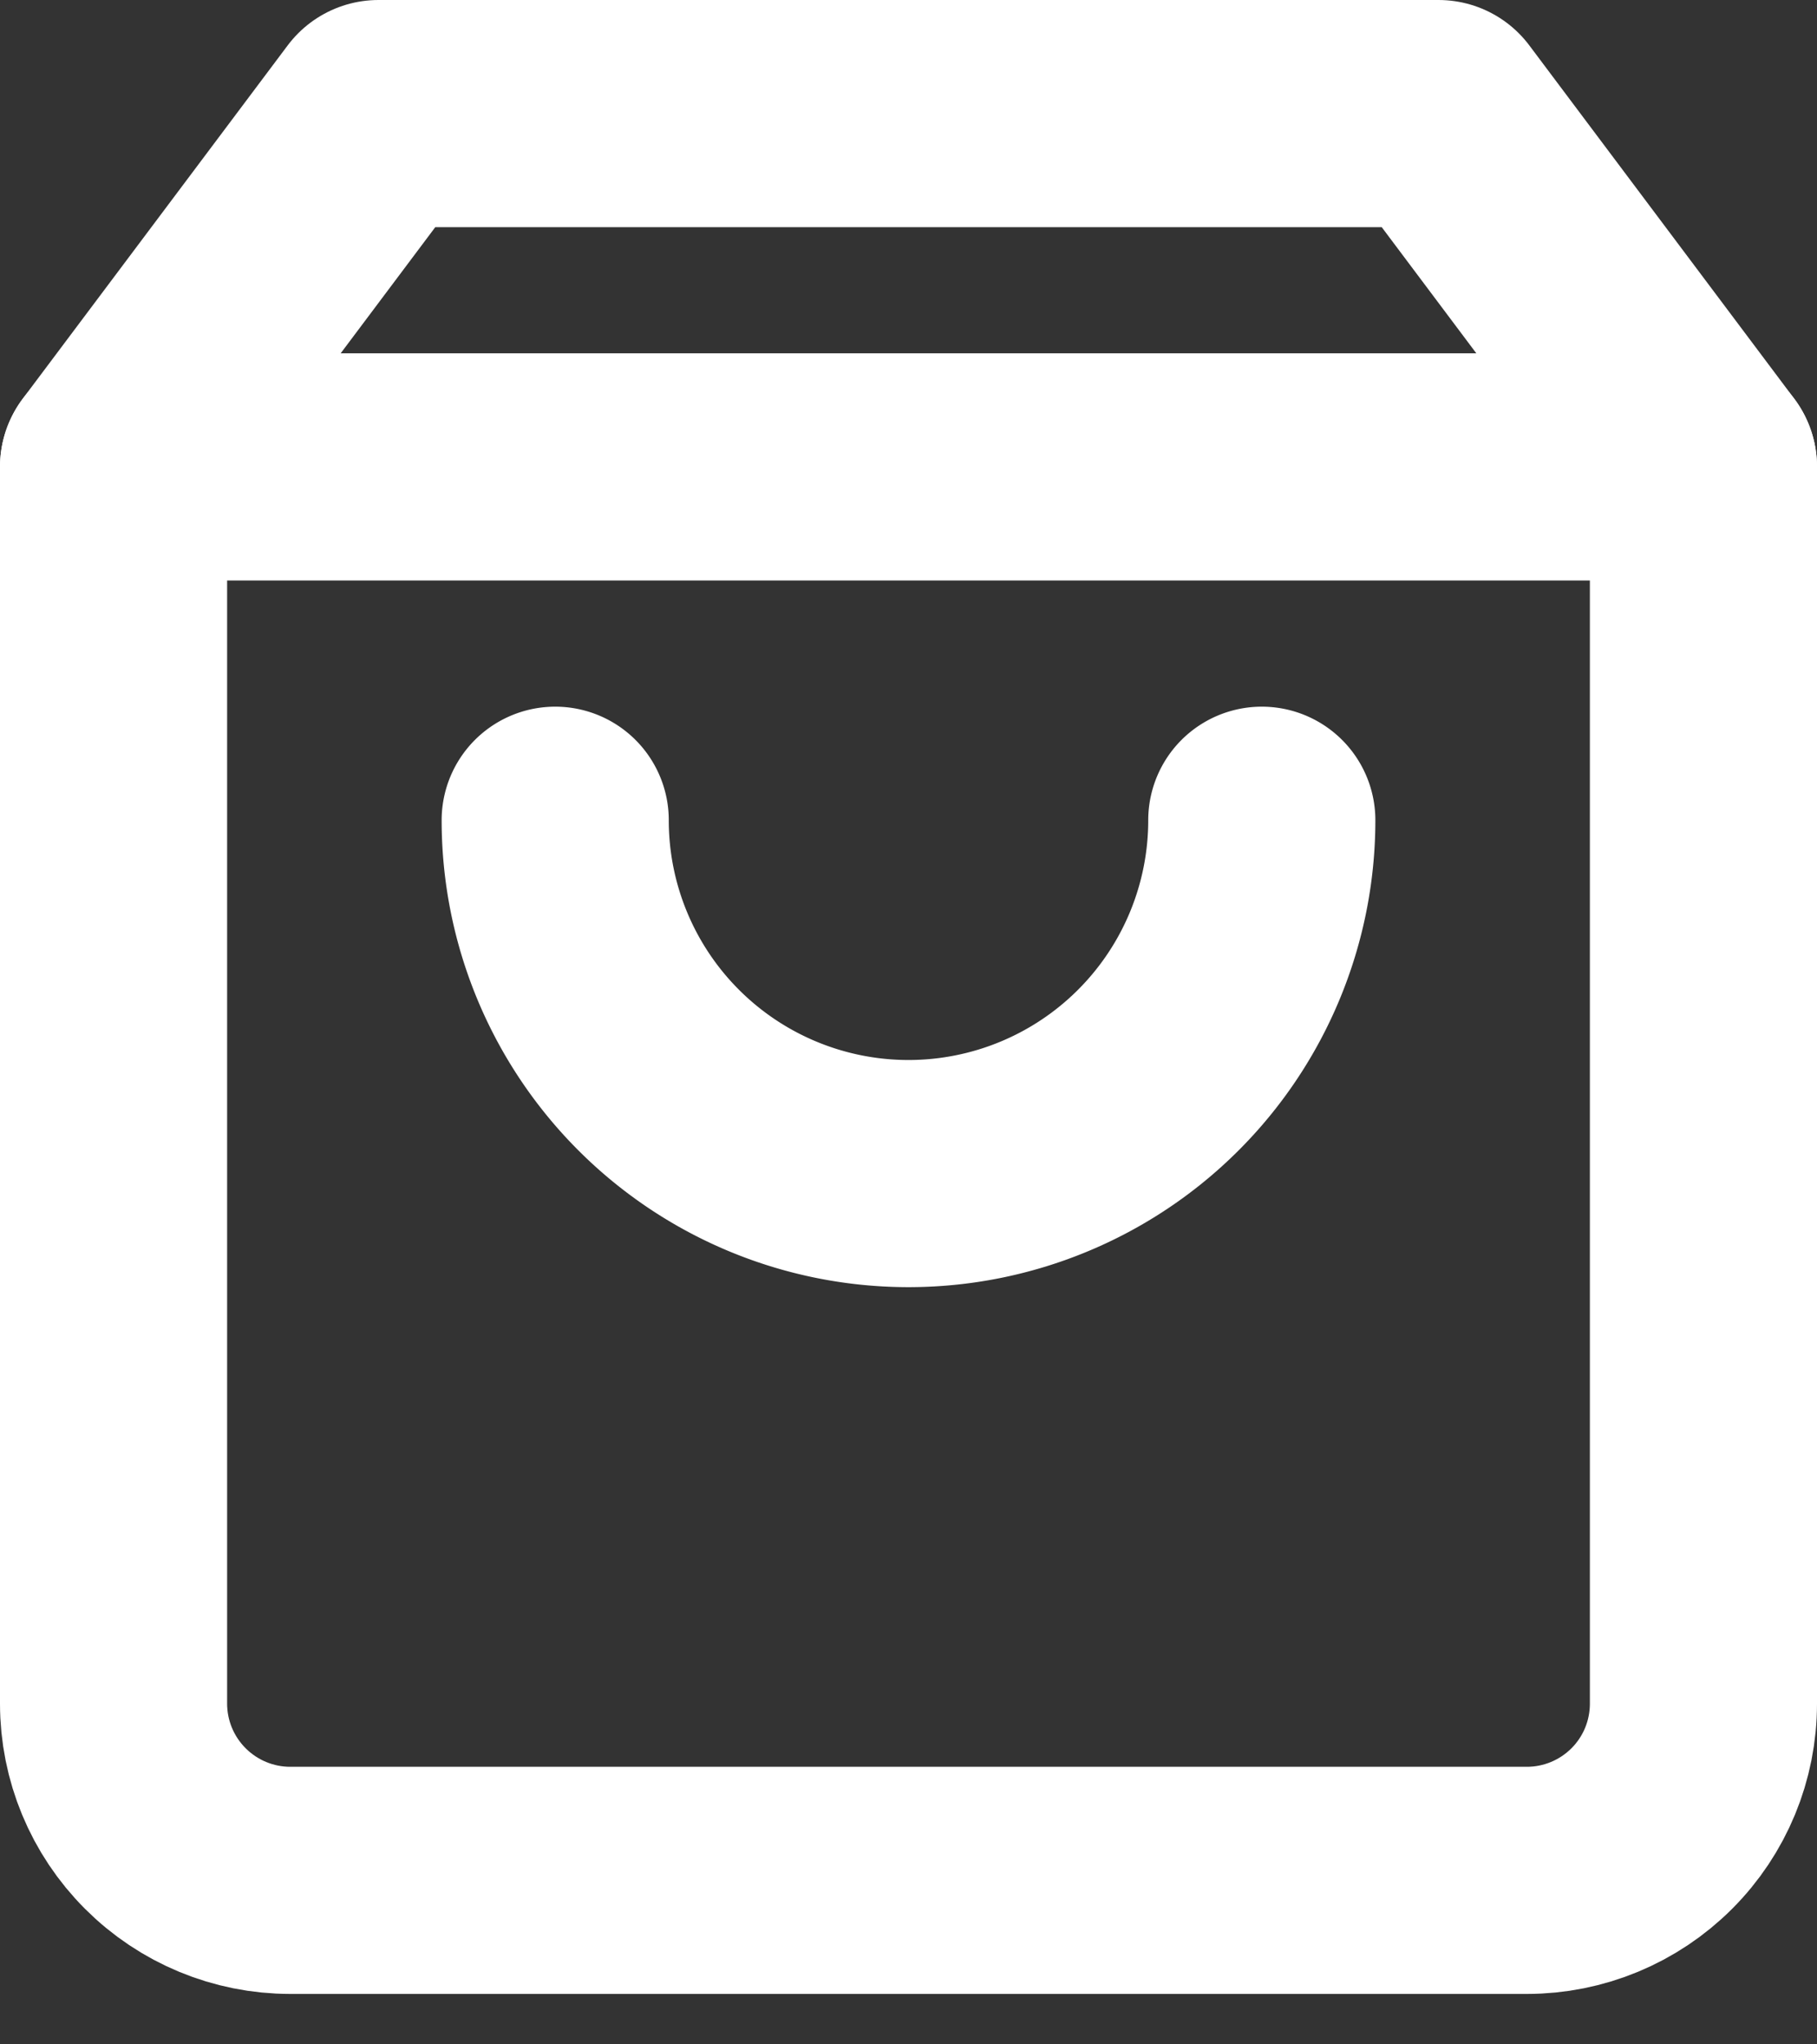
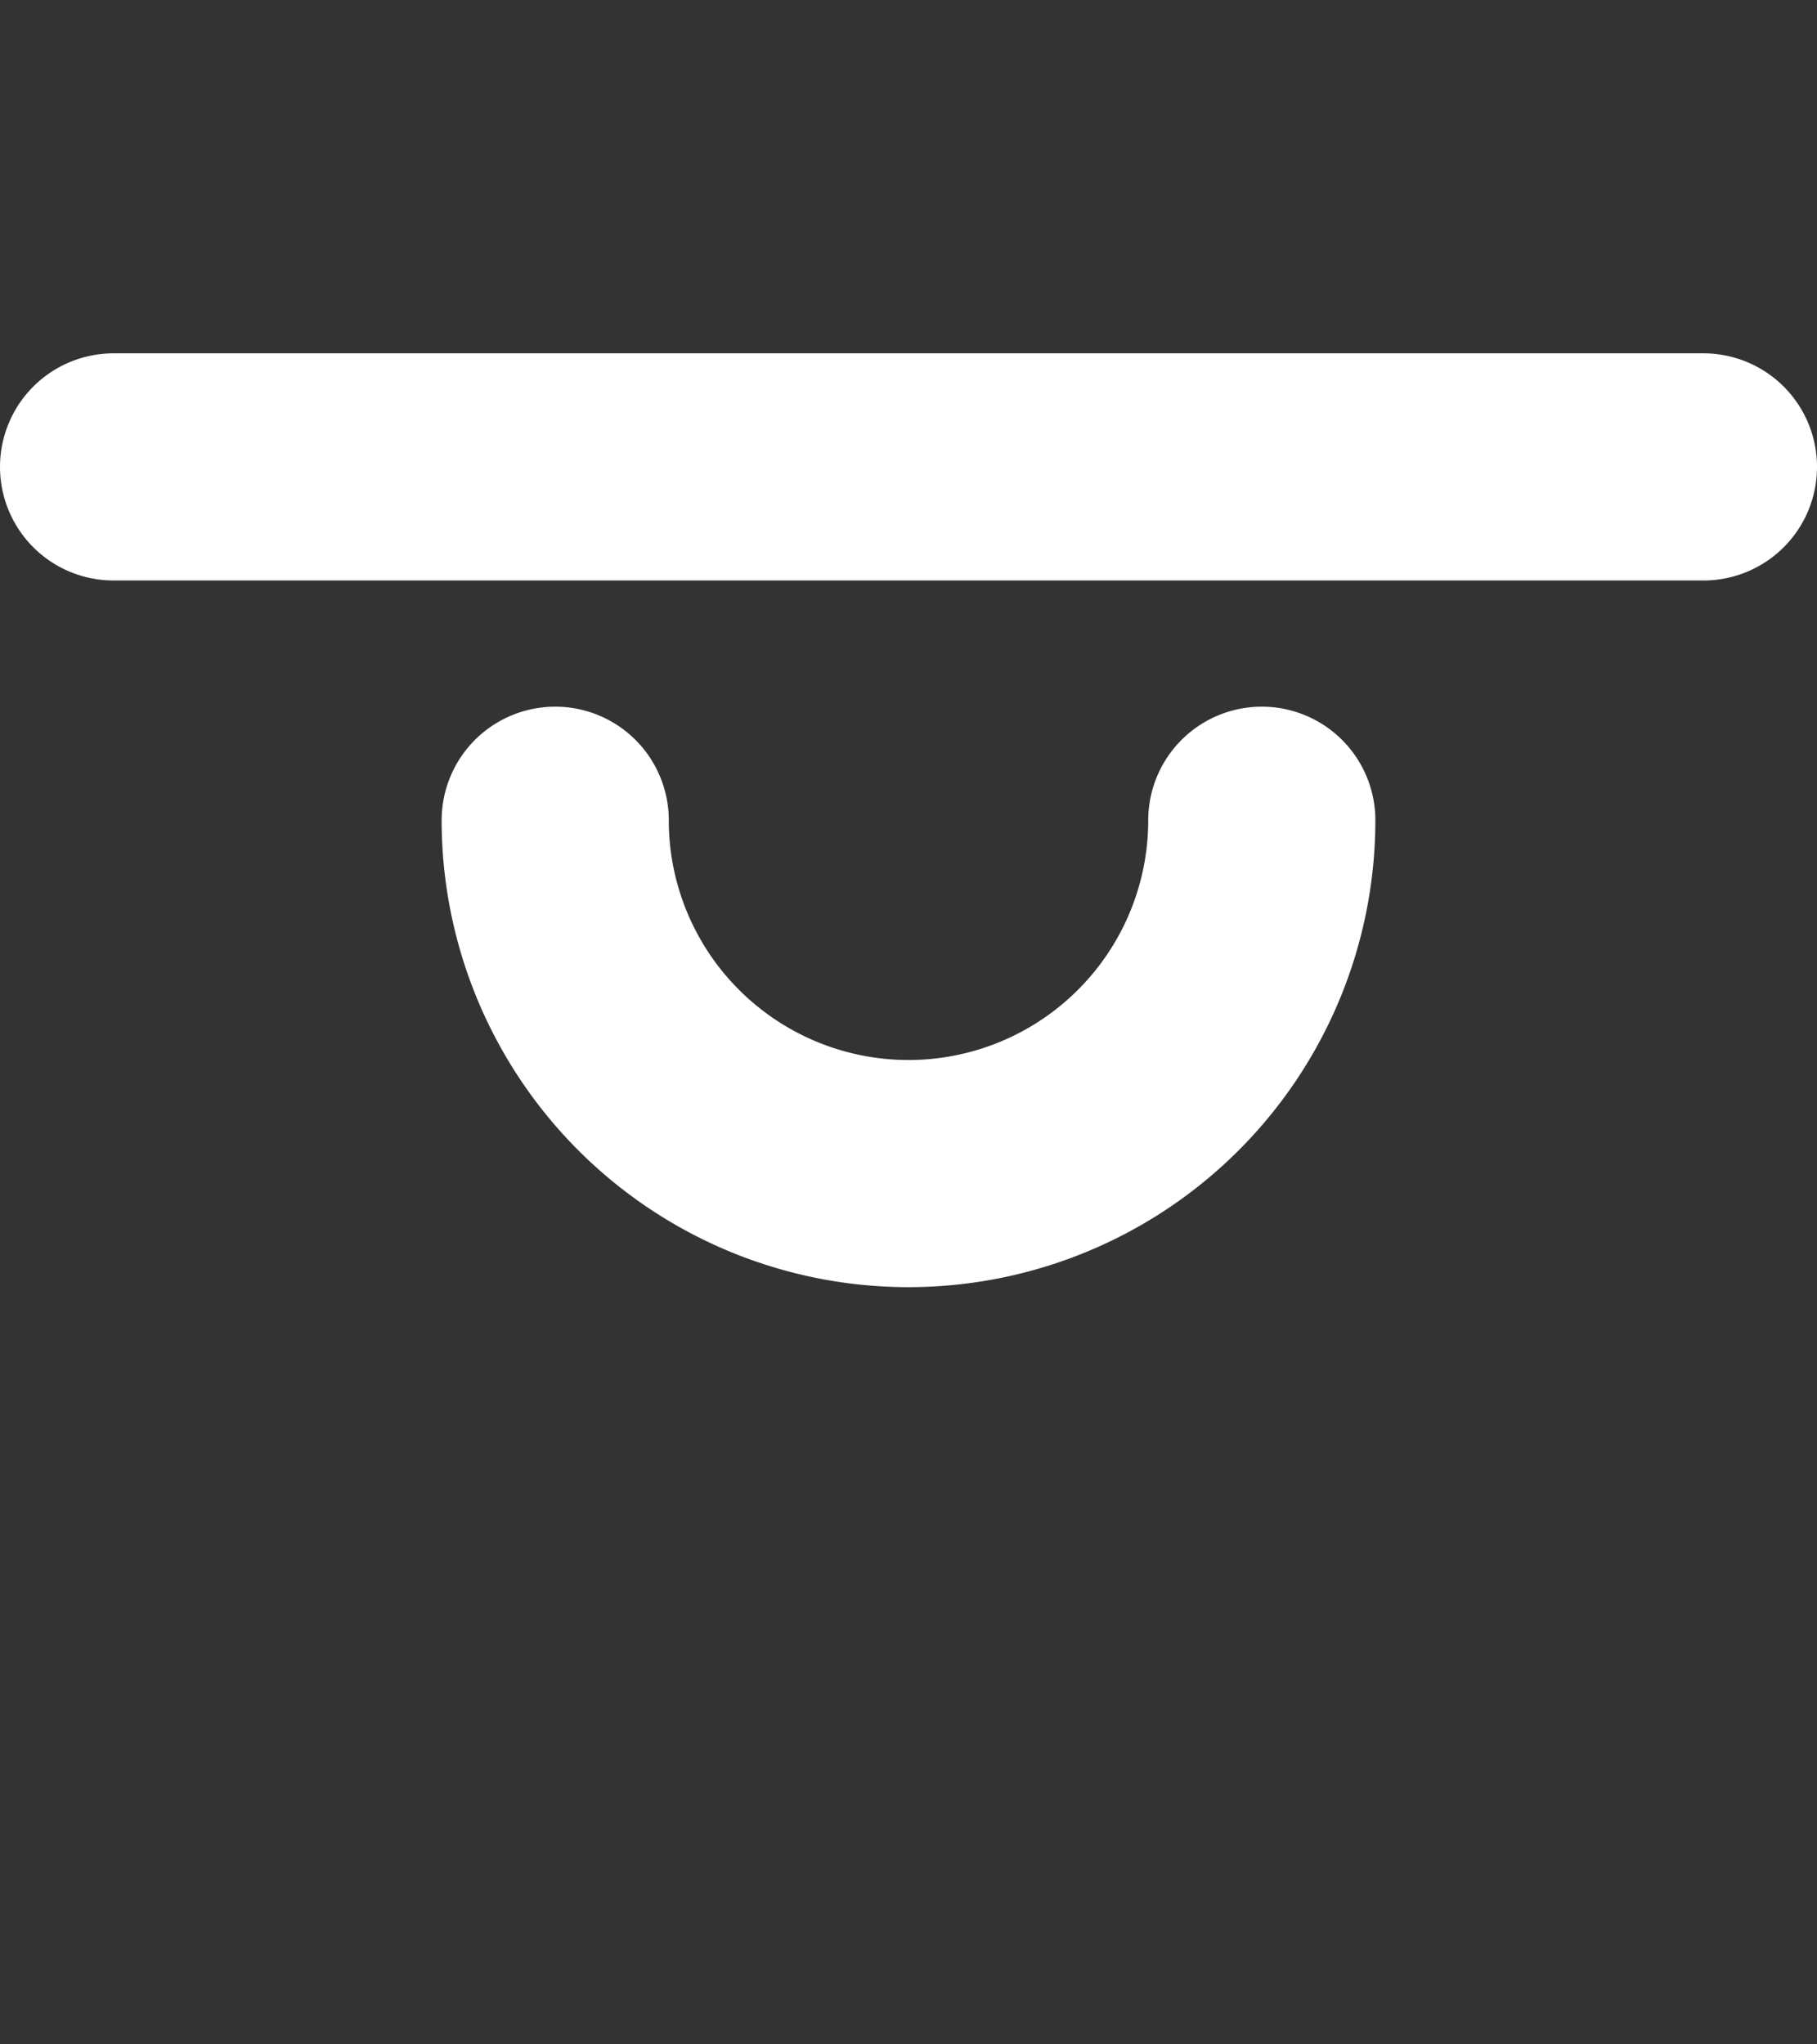
<svg xmlns="http://www.w3.org/2000/svg" width="16" height="18" fill="none" stroke="#fff" stroke-width="2" stroke-linejoin="round">
  <rect width="100%" height="100%" fill="#333333" stroke="none" />
-   <path d="M3.333 1L1 4.111V15c0 .413.164.808.456 1.1s.687.456 1.1.456h10.889c.413 0 .808-.164 1.1-.456S15 15.413 15 15V4.111L12.667 1H3.333z" />
  <path d="M1 4.111h14m-3.889 3.111a3.11 3.11 0 1 1-6.222 0" stroke-linecap="round" />
</svg>